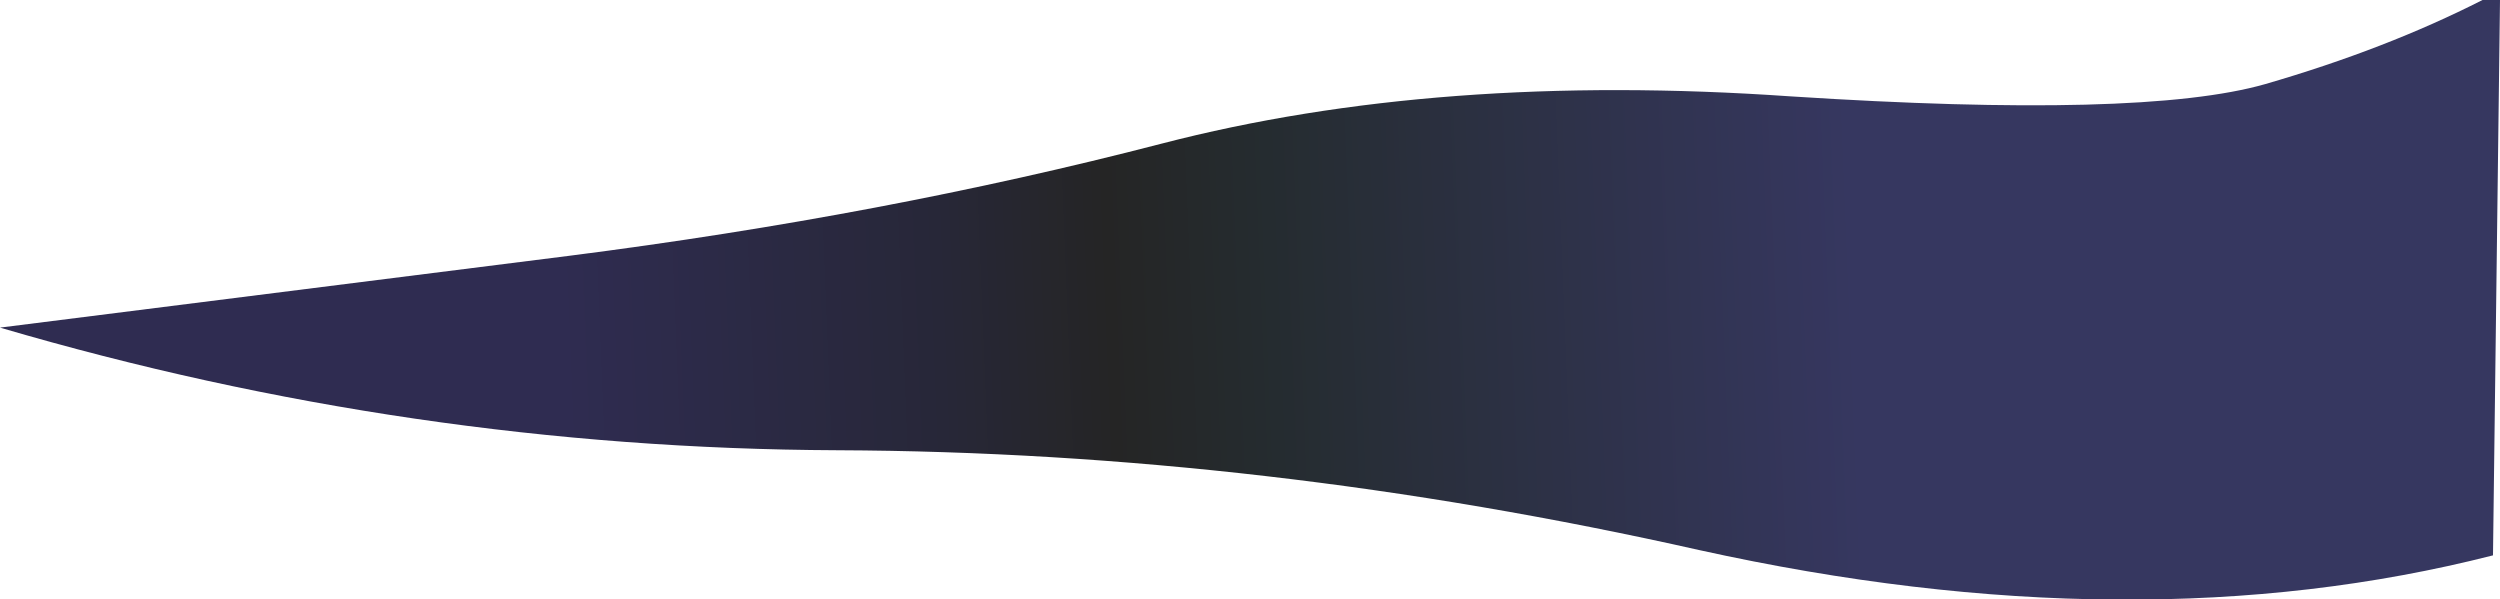
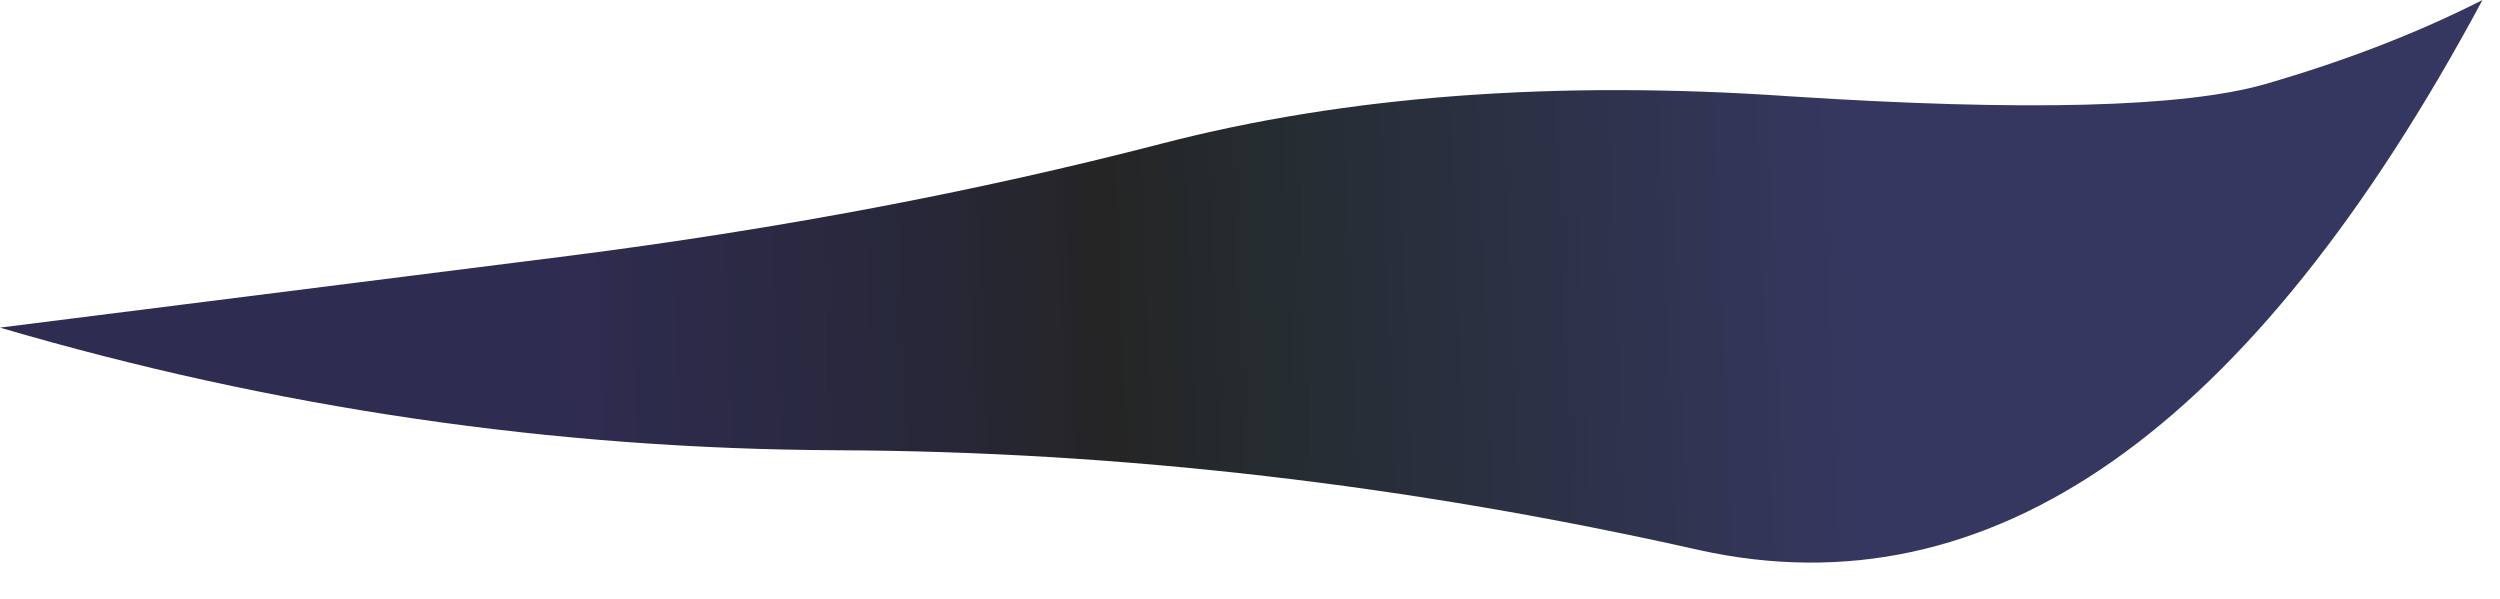
<svg xmlns="http://www.w3.org/2000/svg" height="17.1px" width="71.35px">
  <g transform="matrix(1.0, 0.0, 0.0, 1.0, 35.65, 3.85)">
-     <path d="M15.45 -1.1 Q25.5 -0.45 29.0 -1.45 32.45 -2.45 35.2 -3.85 L35.7 -3.85 35.5 12.0 Q25.3 14.6 12.85 11.85 0.4 9.05 -11.75 9.0 -23.9 8.95 -35.65 5.5 L-19.4 3.45 Q-10.4 2.3 -2.5 0.25 5.4 -1.8 15.45 -1.1" fill="url(#gradient0)" fill-rule="evenodd" stroke="none" />
+     <path d="M15.45 -1.1 Q25.5 -0.45 29.0 -1.45 32.45 -2.45 35.2 -3.85 Q25.3 14.6 12.85 11.85 0.4 9.05 -11.75 9.0 -23.9 8.95 -35.65 5.5 L-19.4 3.45 Q-10.4 2.3 -2.5 0.25 5.4 -1.8 15.45 -1.1" fill="url(#gradient0)" fill-rule="evenodd" stroke="none" />
  </g>
  <defs>
    <linearGradient gradientTransform="matrix(-0.029, 0.001, -4.0E-4, -0.01, -6.45, 6.15)" gradientUnits="userSpaceOnUse" id="gradient0" spreadMethod="pad" x1="-819.2" x2="819.2">
      <stop offset="0.0" stop-color="#363760" />
      <stop offset="0.349" stop-color="#252c30" />
      <stop offset="0.447" stop-color="#252525" />
      <stop offset="0.549" stop-color="#272738" />
      <stop offset="0.776" stop-color="#2f2c51" />
    </linearGradient>
  </defs>
</svg>